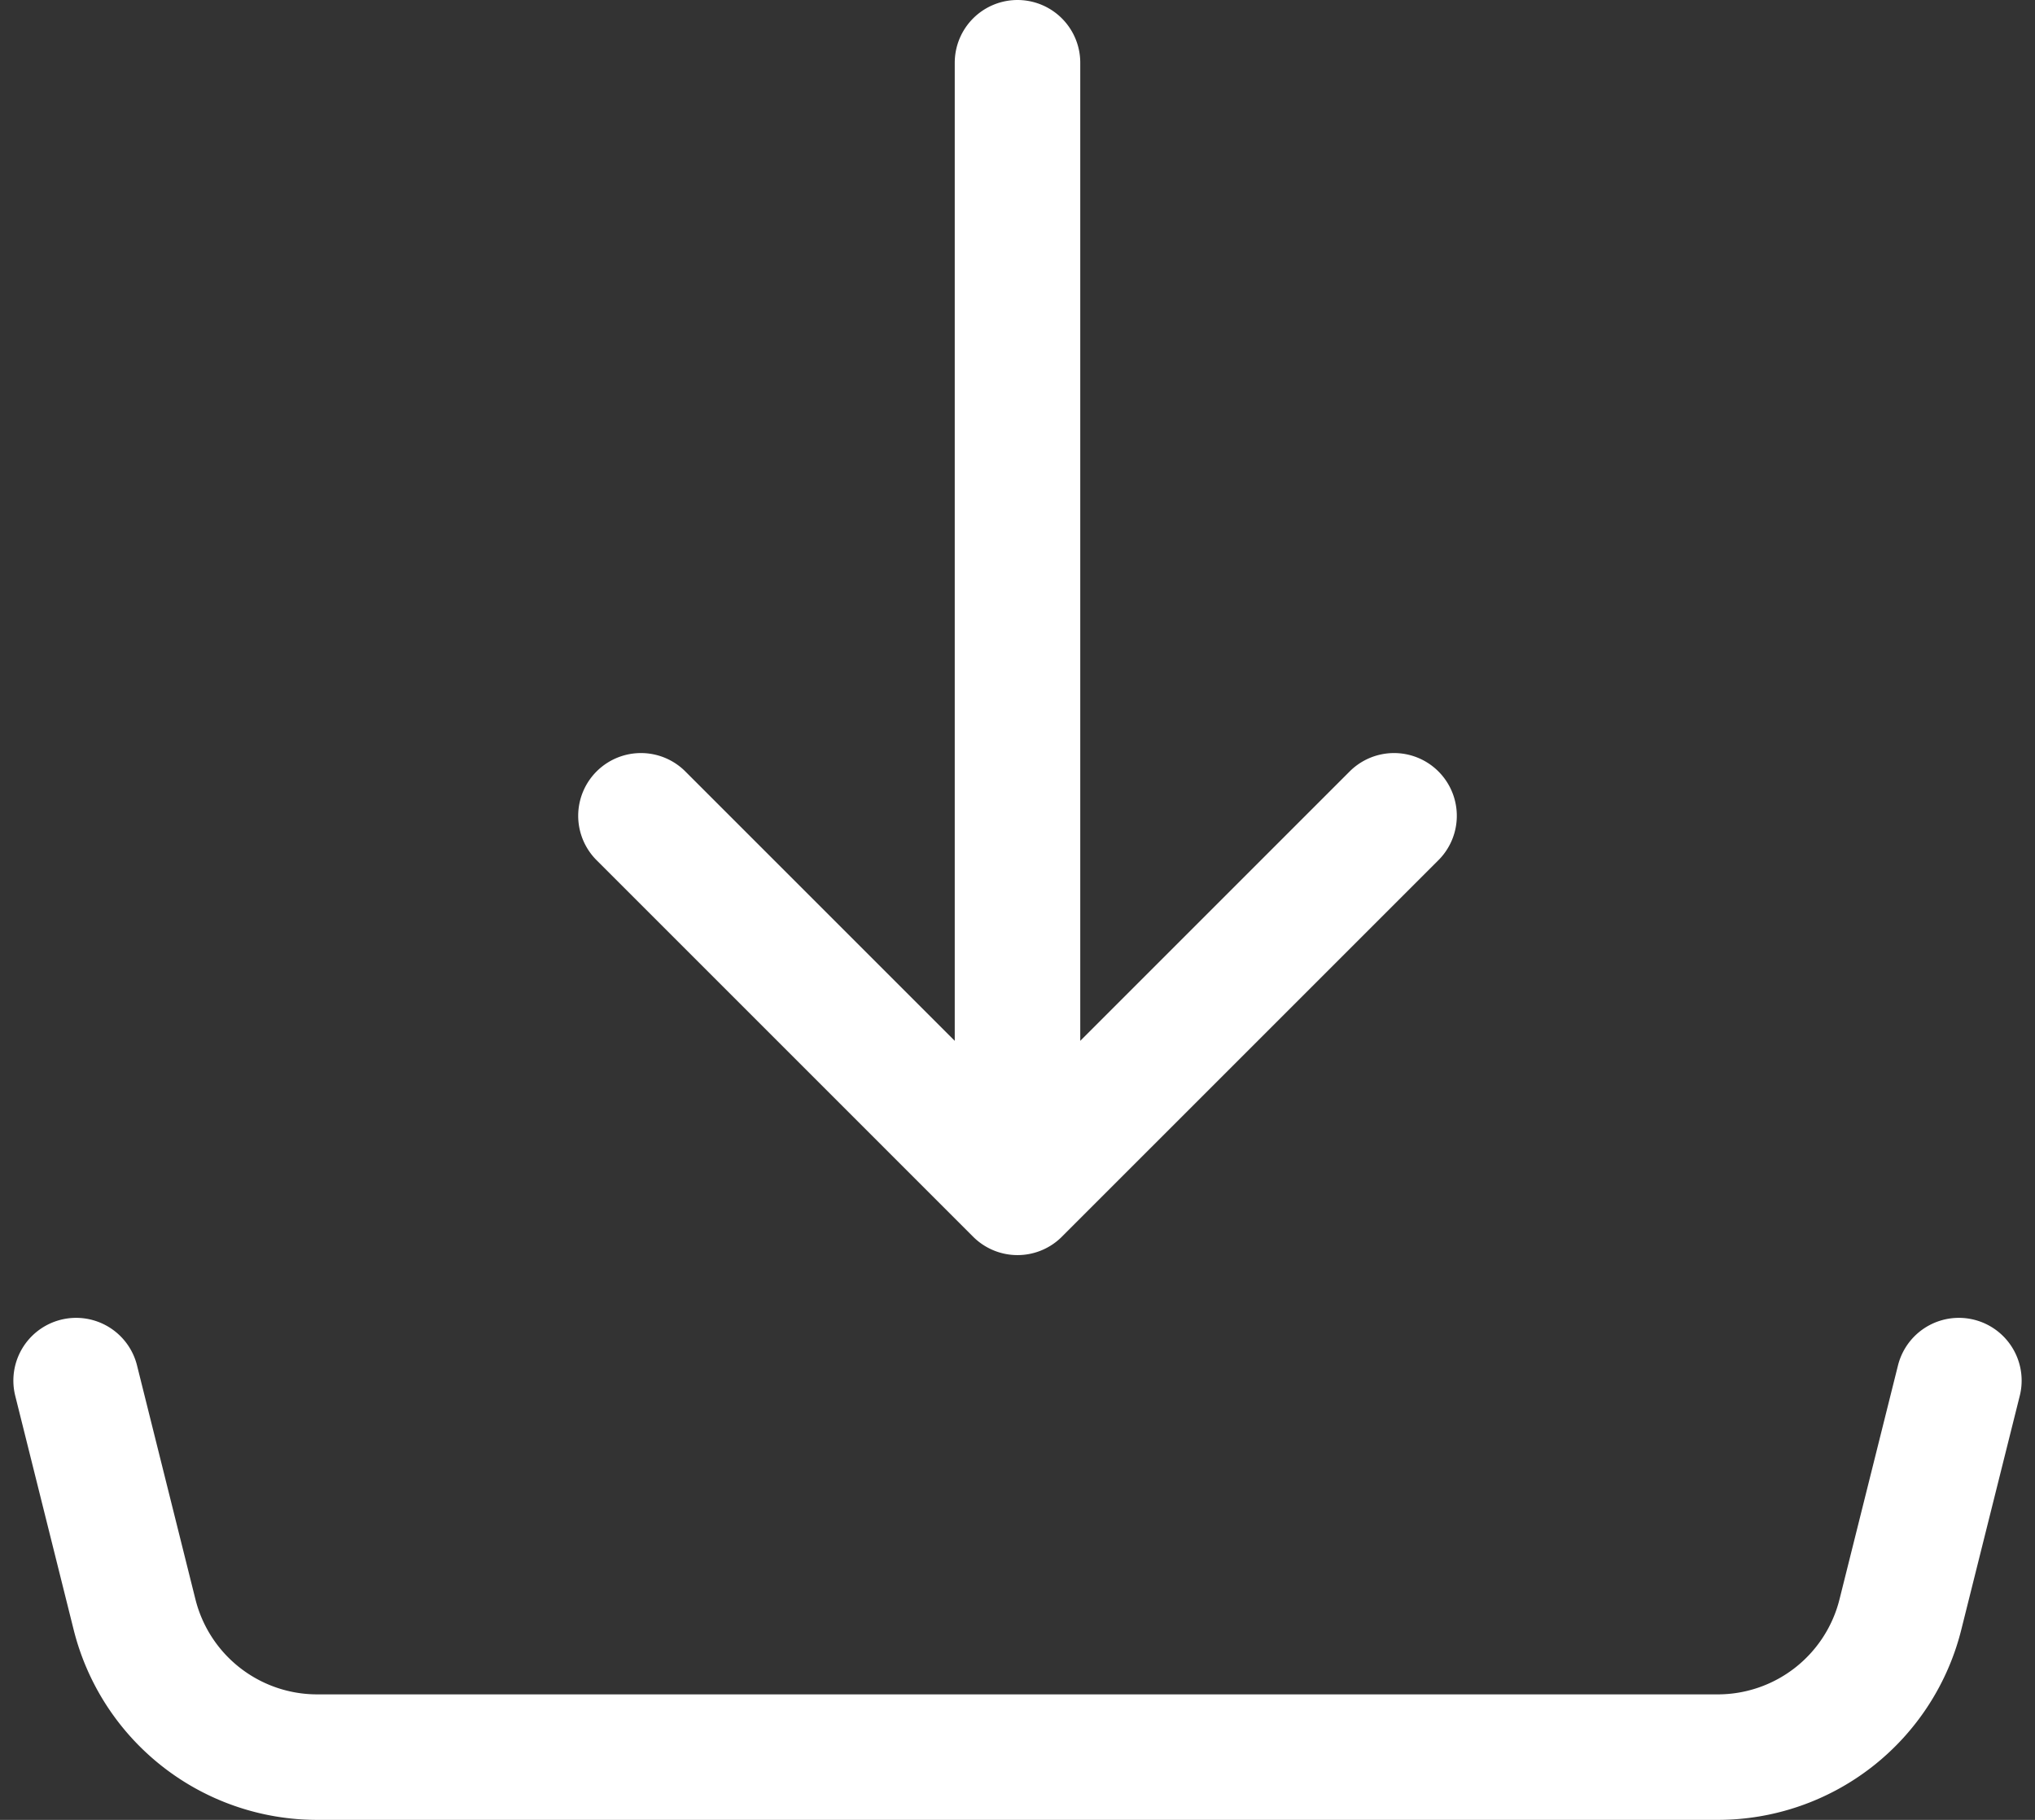
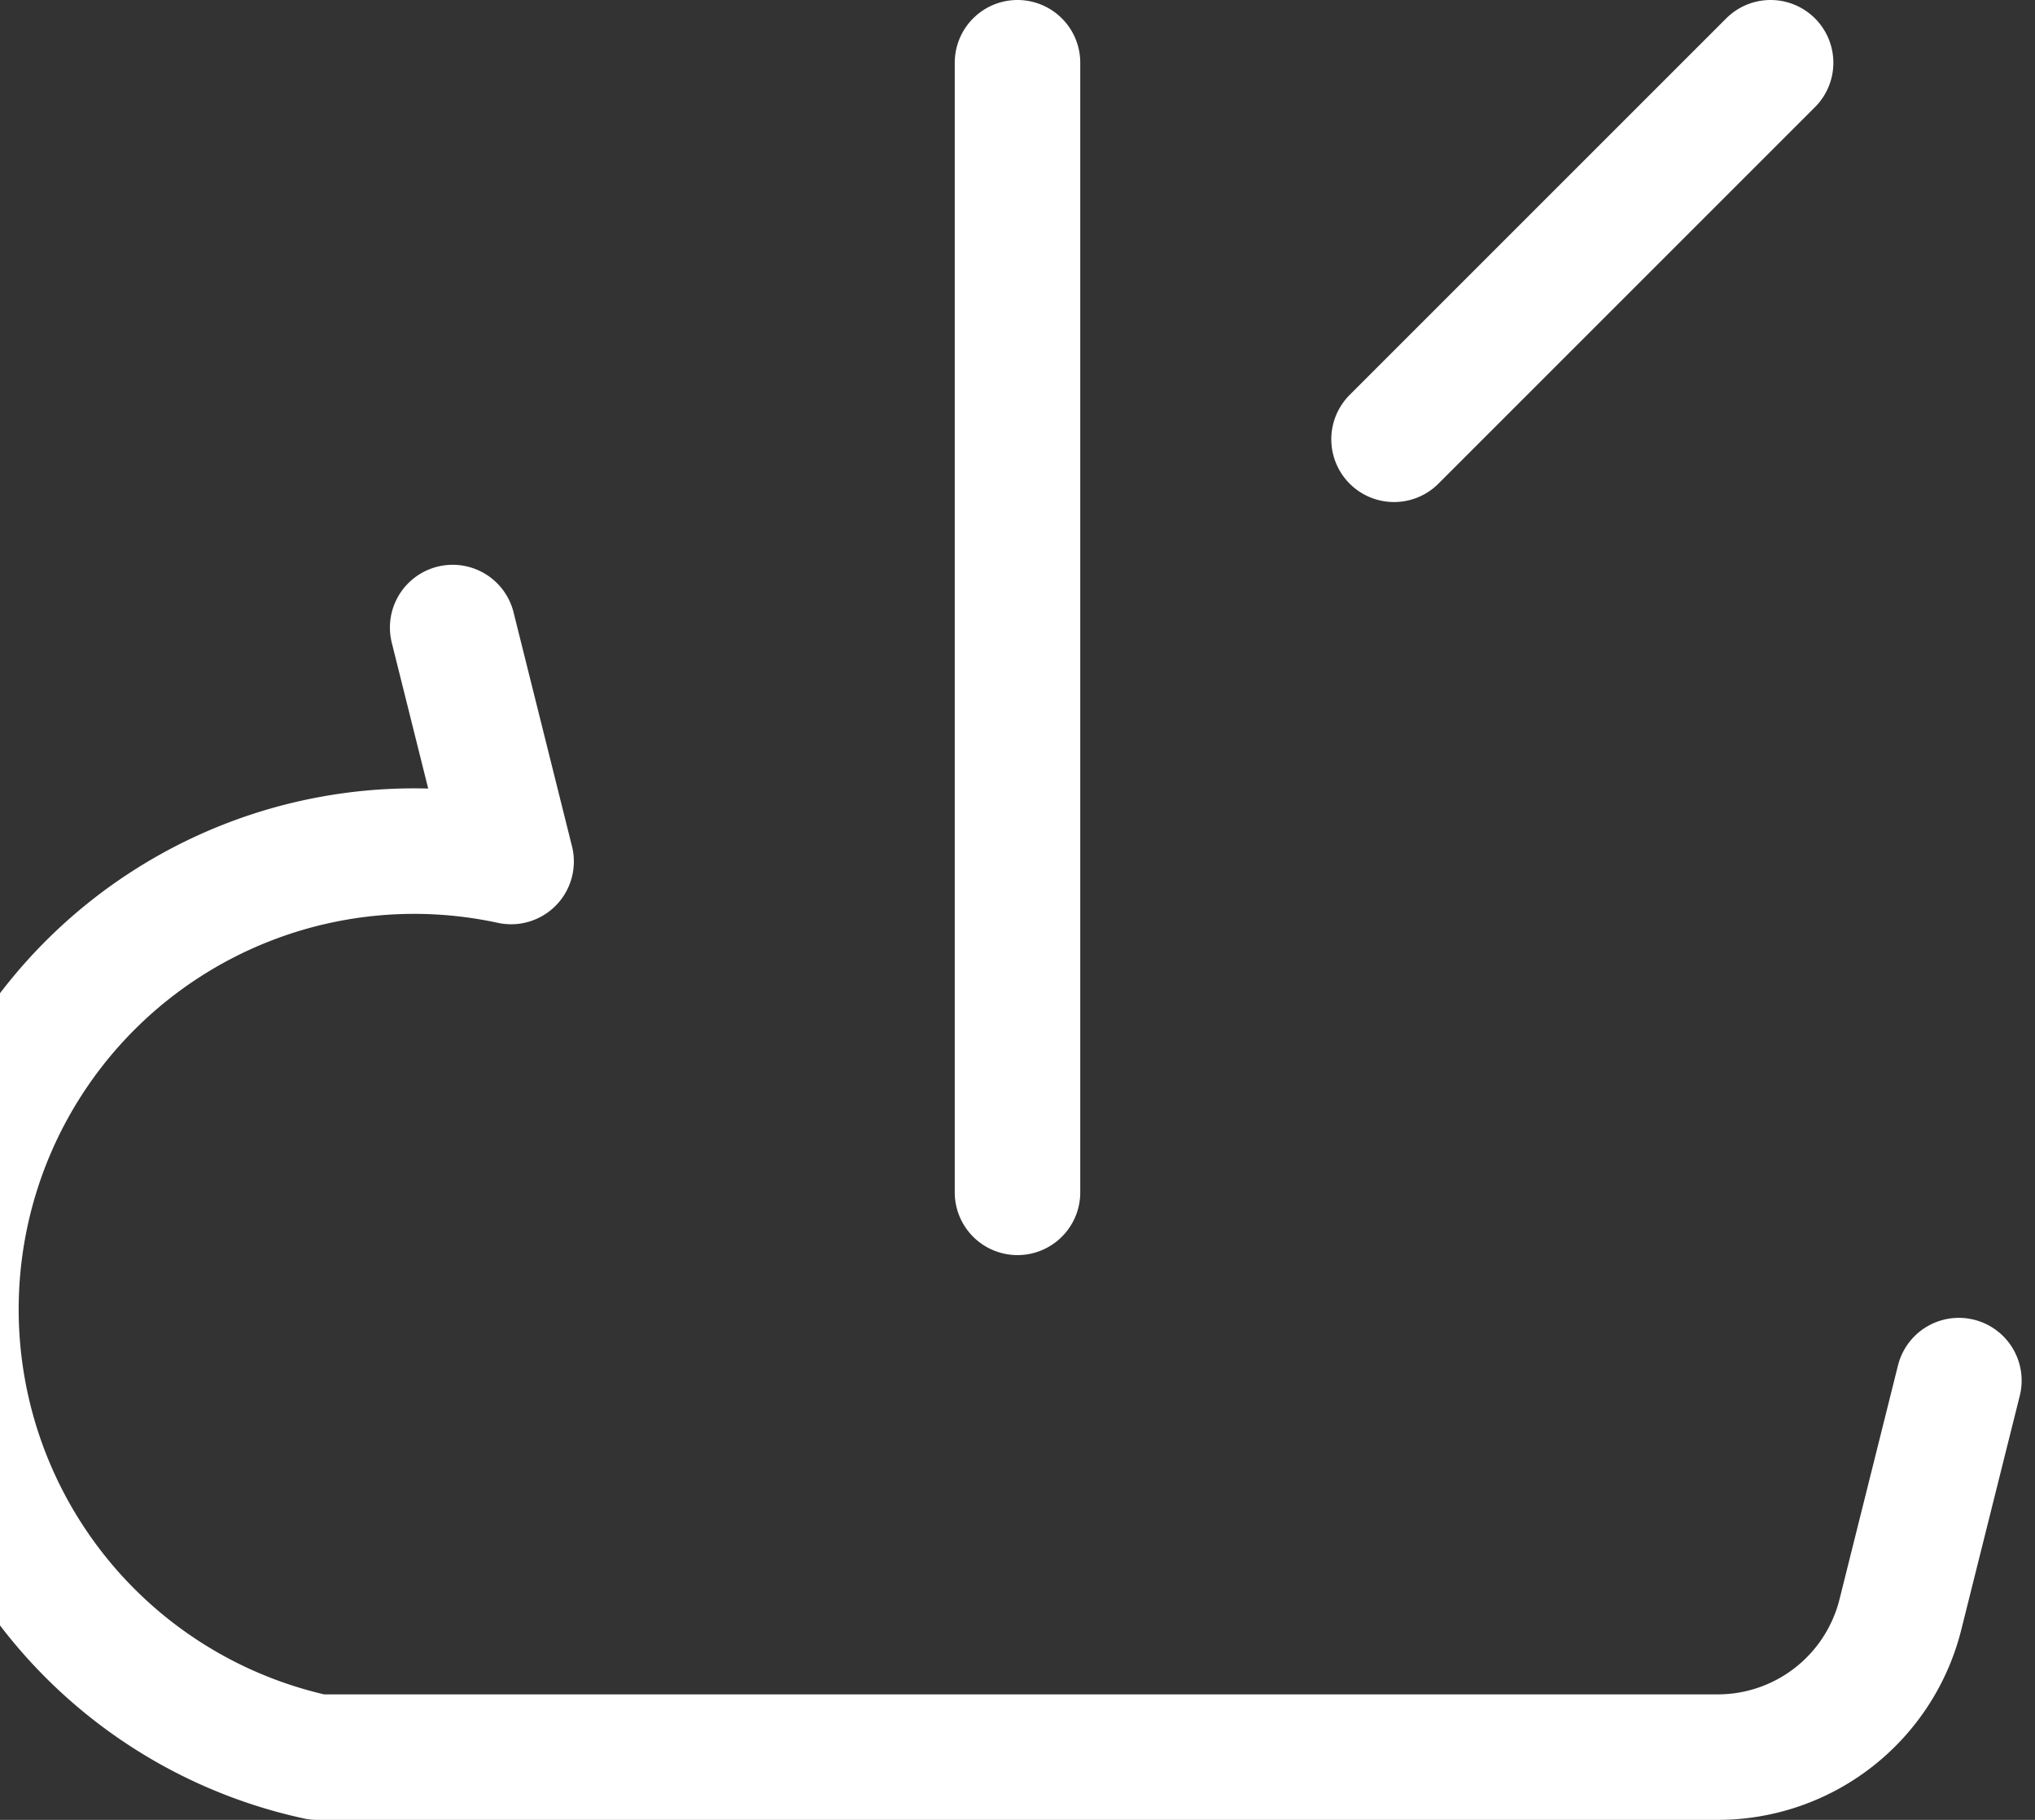
<svg xmlns="http://www.w3.org/2000/svg" width="32.426" height="29" viewBox="0 0 32.426 29">
  <rect x="0" y="0" width="32.426" height="29" fill="#333333" stroke="none" />
-   <path id="Icon_akar-download" data-name="Icon akar-download" d="M18,22.5V4.5m0,18-6-6m6,6,6-6m-21,9,.931,3.728A3,3,0,0,0,6.841,31.5H29.158a3,3,0,0,0,2.91-2.272L33,25.5" transform="translate(-1.787 -3.5)" fill="none" stroke="#fff" stroke-linecap="round" stroke-linejoin="round" stroke-width="2" />
+   <path id="Icon_akar-download" data-name="Icon akar-download" d="M18,22.5V4.5m6,6,6-6m-21,9,.931,3.728A3,3,0,0,0,6.841,31.5H29.158a3,3,0,0,0,2.91-2.272L33,25.5" transform="translate(-1.787 -3.5)" fill="none" stroke="#fff" stroke-linecap="round" stroke-linejoin="round" stroke-width="2" />
</svg>